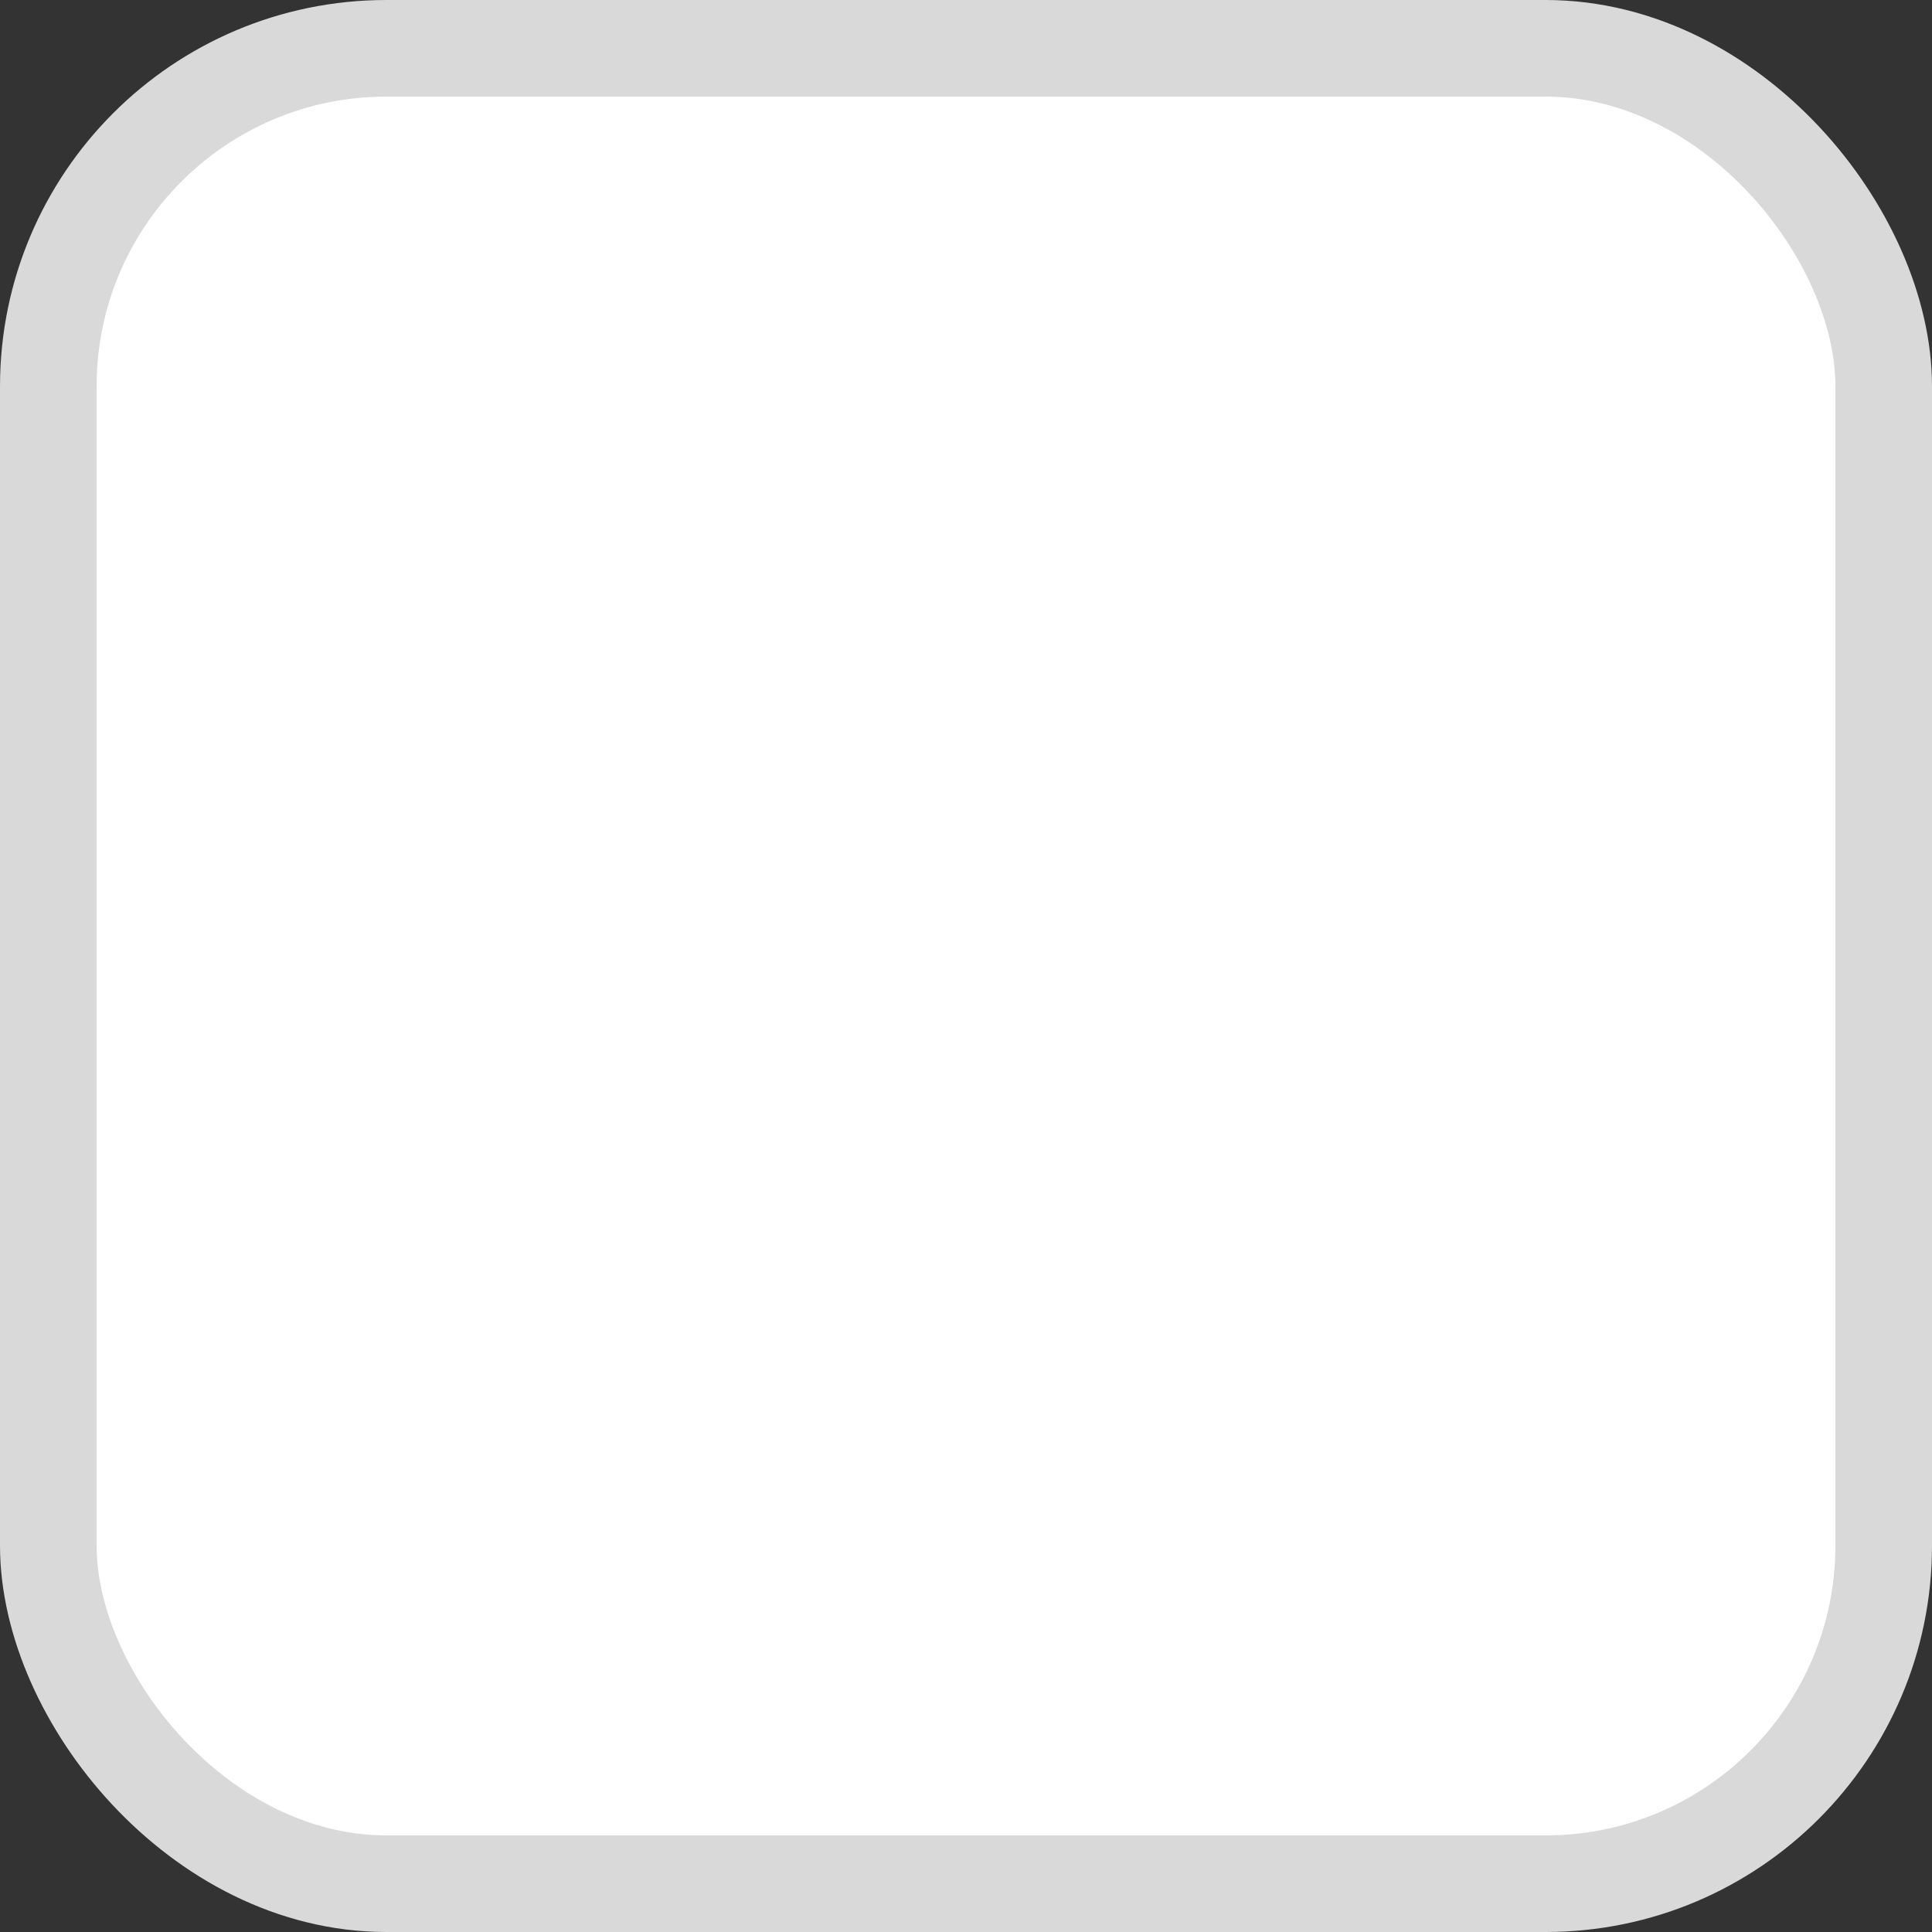
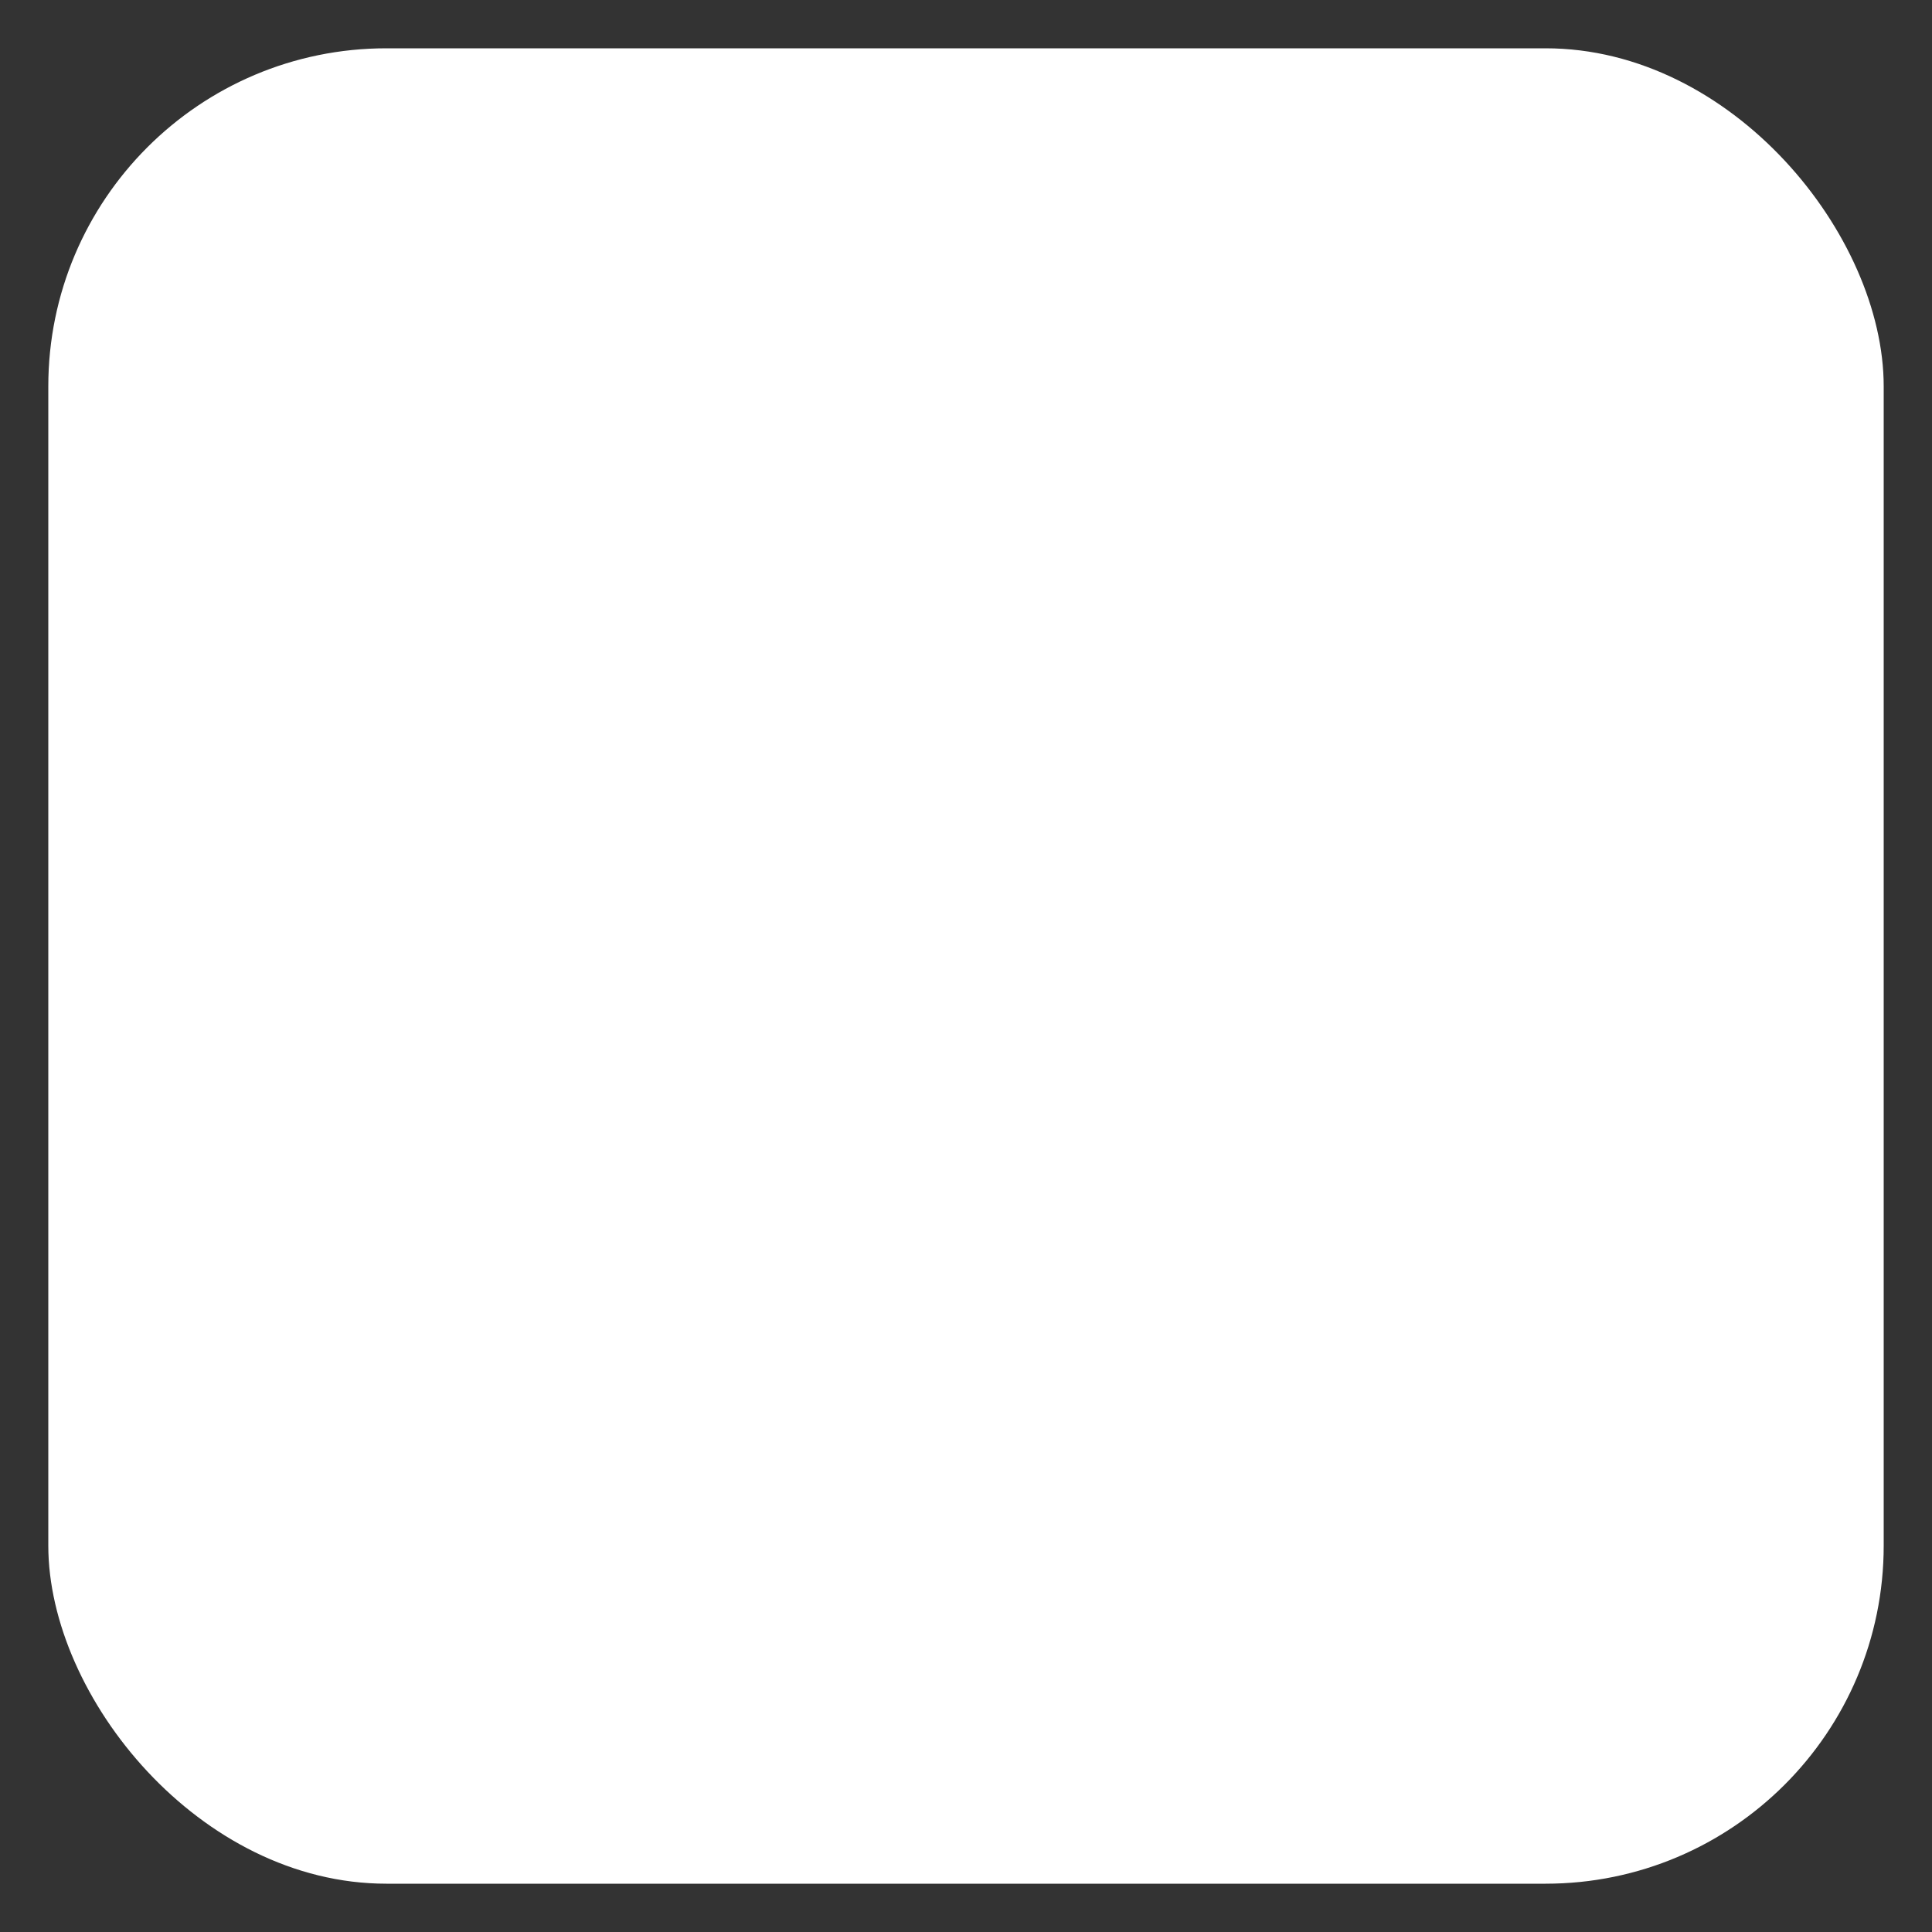
<svg xmlns="http://www.w3.org/2000/svg" width="24" height="24" viewBox="0 0 24 24" fill="none">
  <rect x="0" y="0" width="24" height="24" fill="#333333" stroke="none" />
  <rect x="0.6" y="0.6" width="22.8" height="22.8" rx="4.2" fill="white" />
-   <rect x="0.6" y="0.6" width="22.8" height="22.8" rx="4.2" stroke="#D9D9D9" stroke-width="1.2" />
</svg>